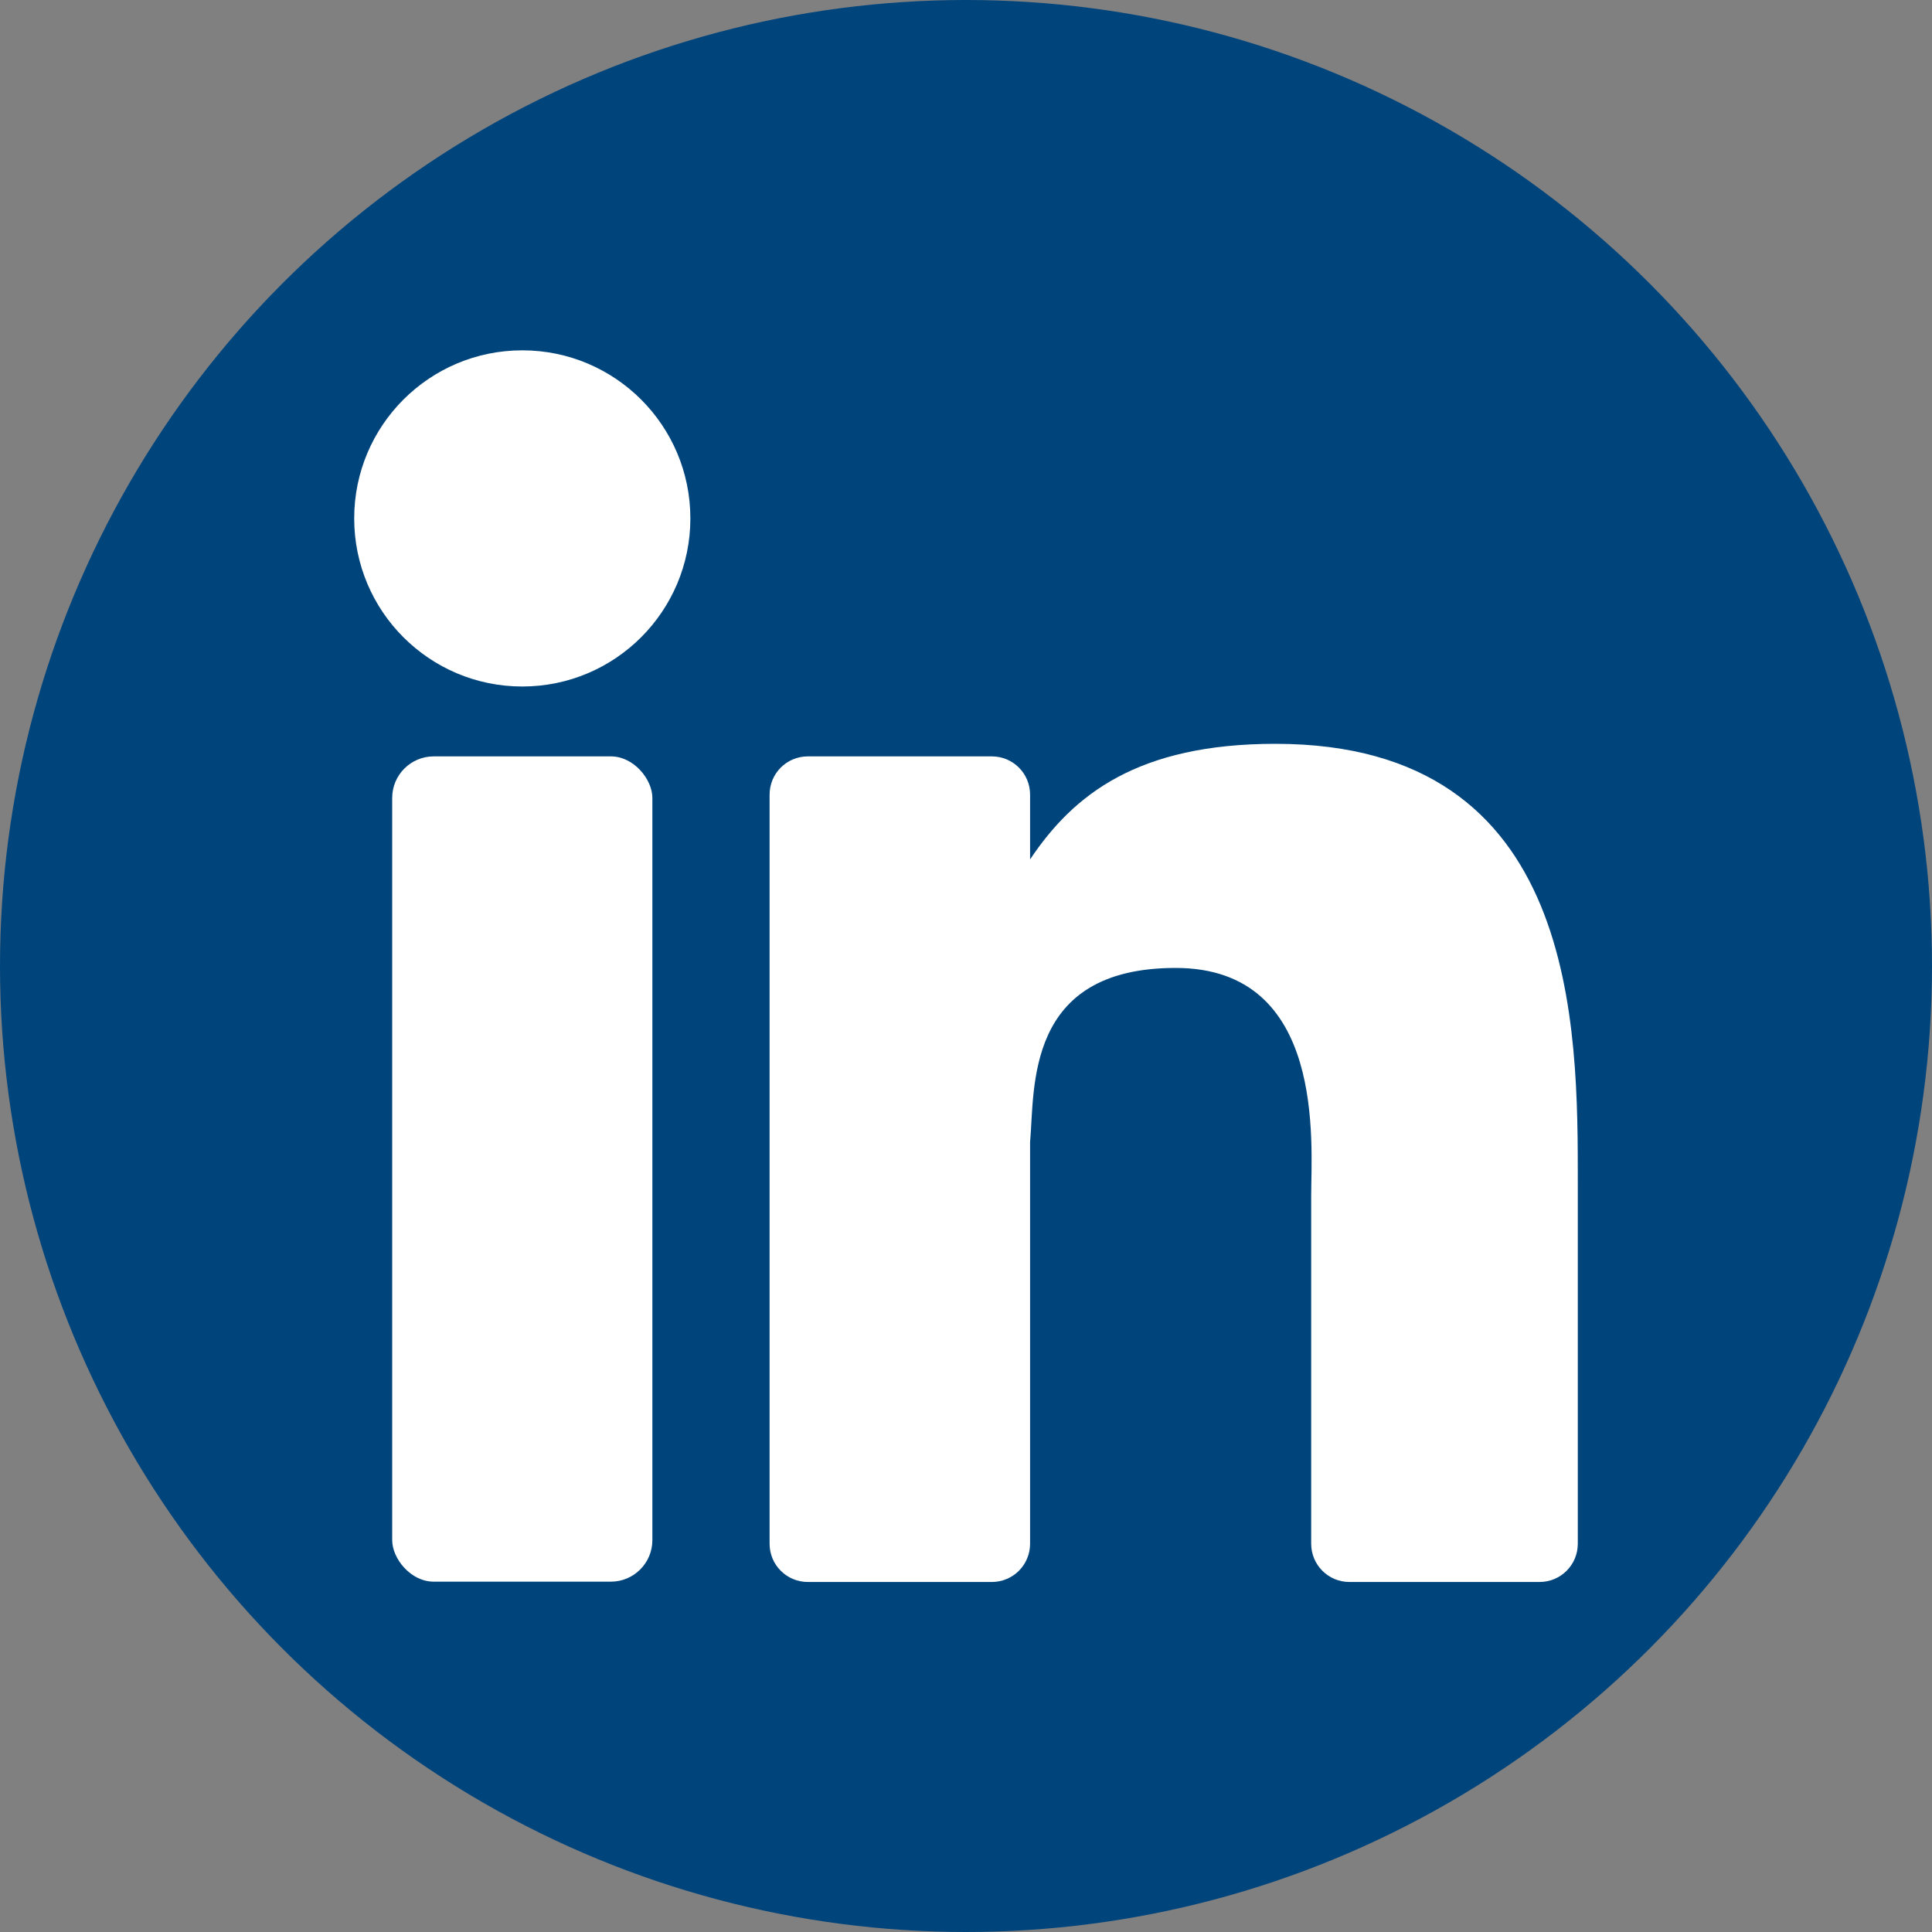
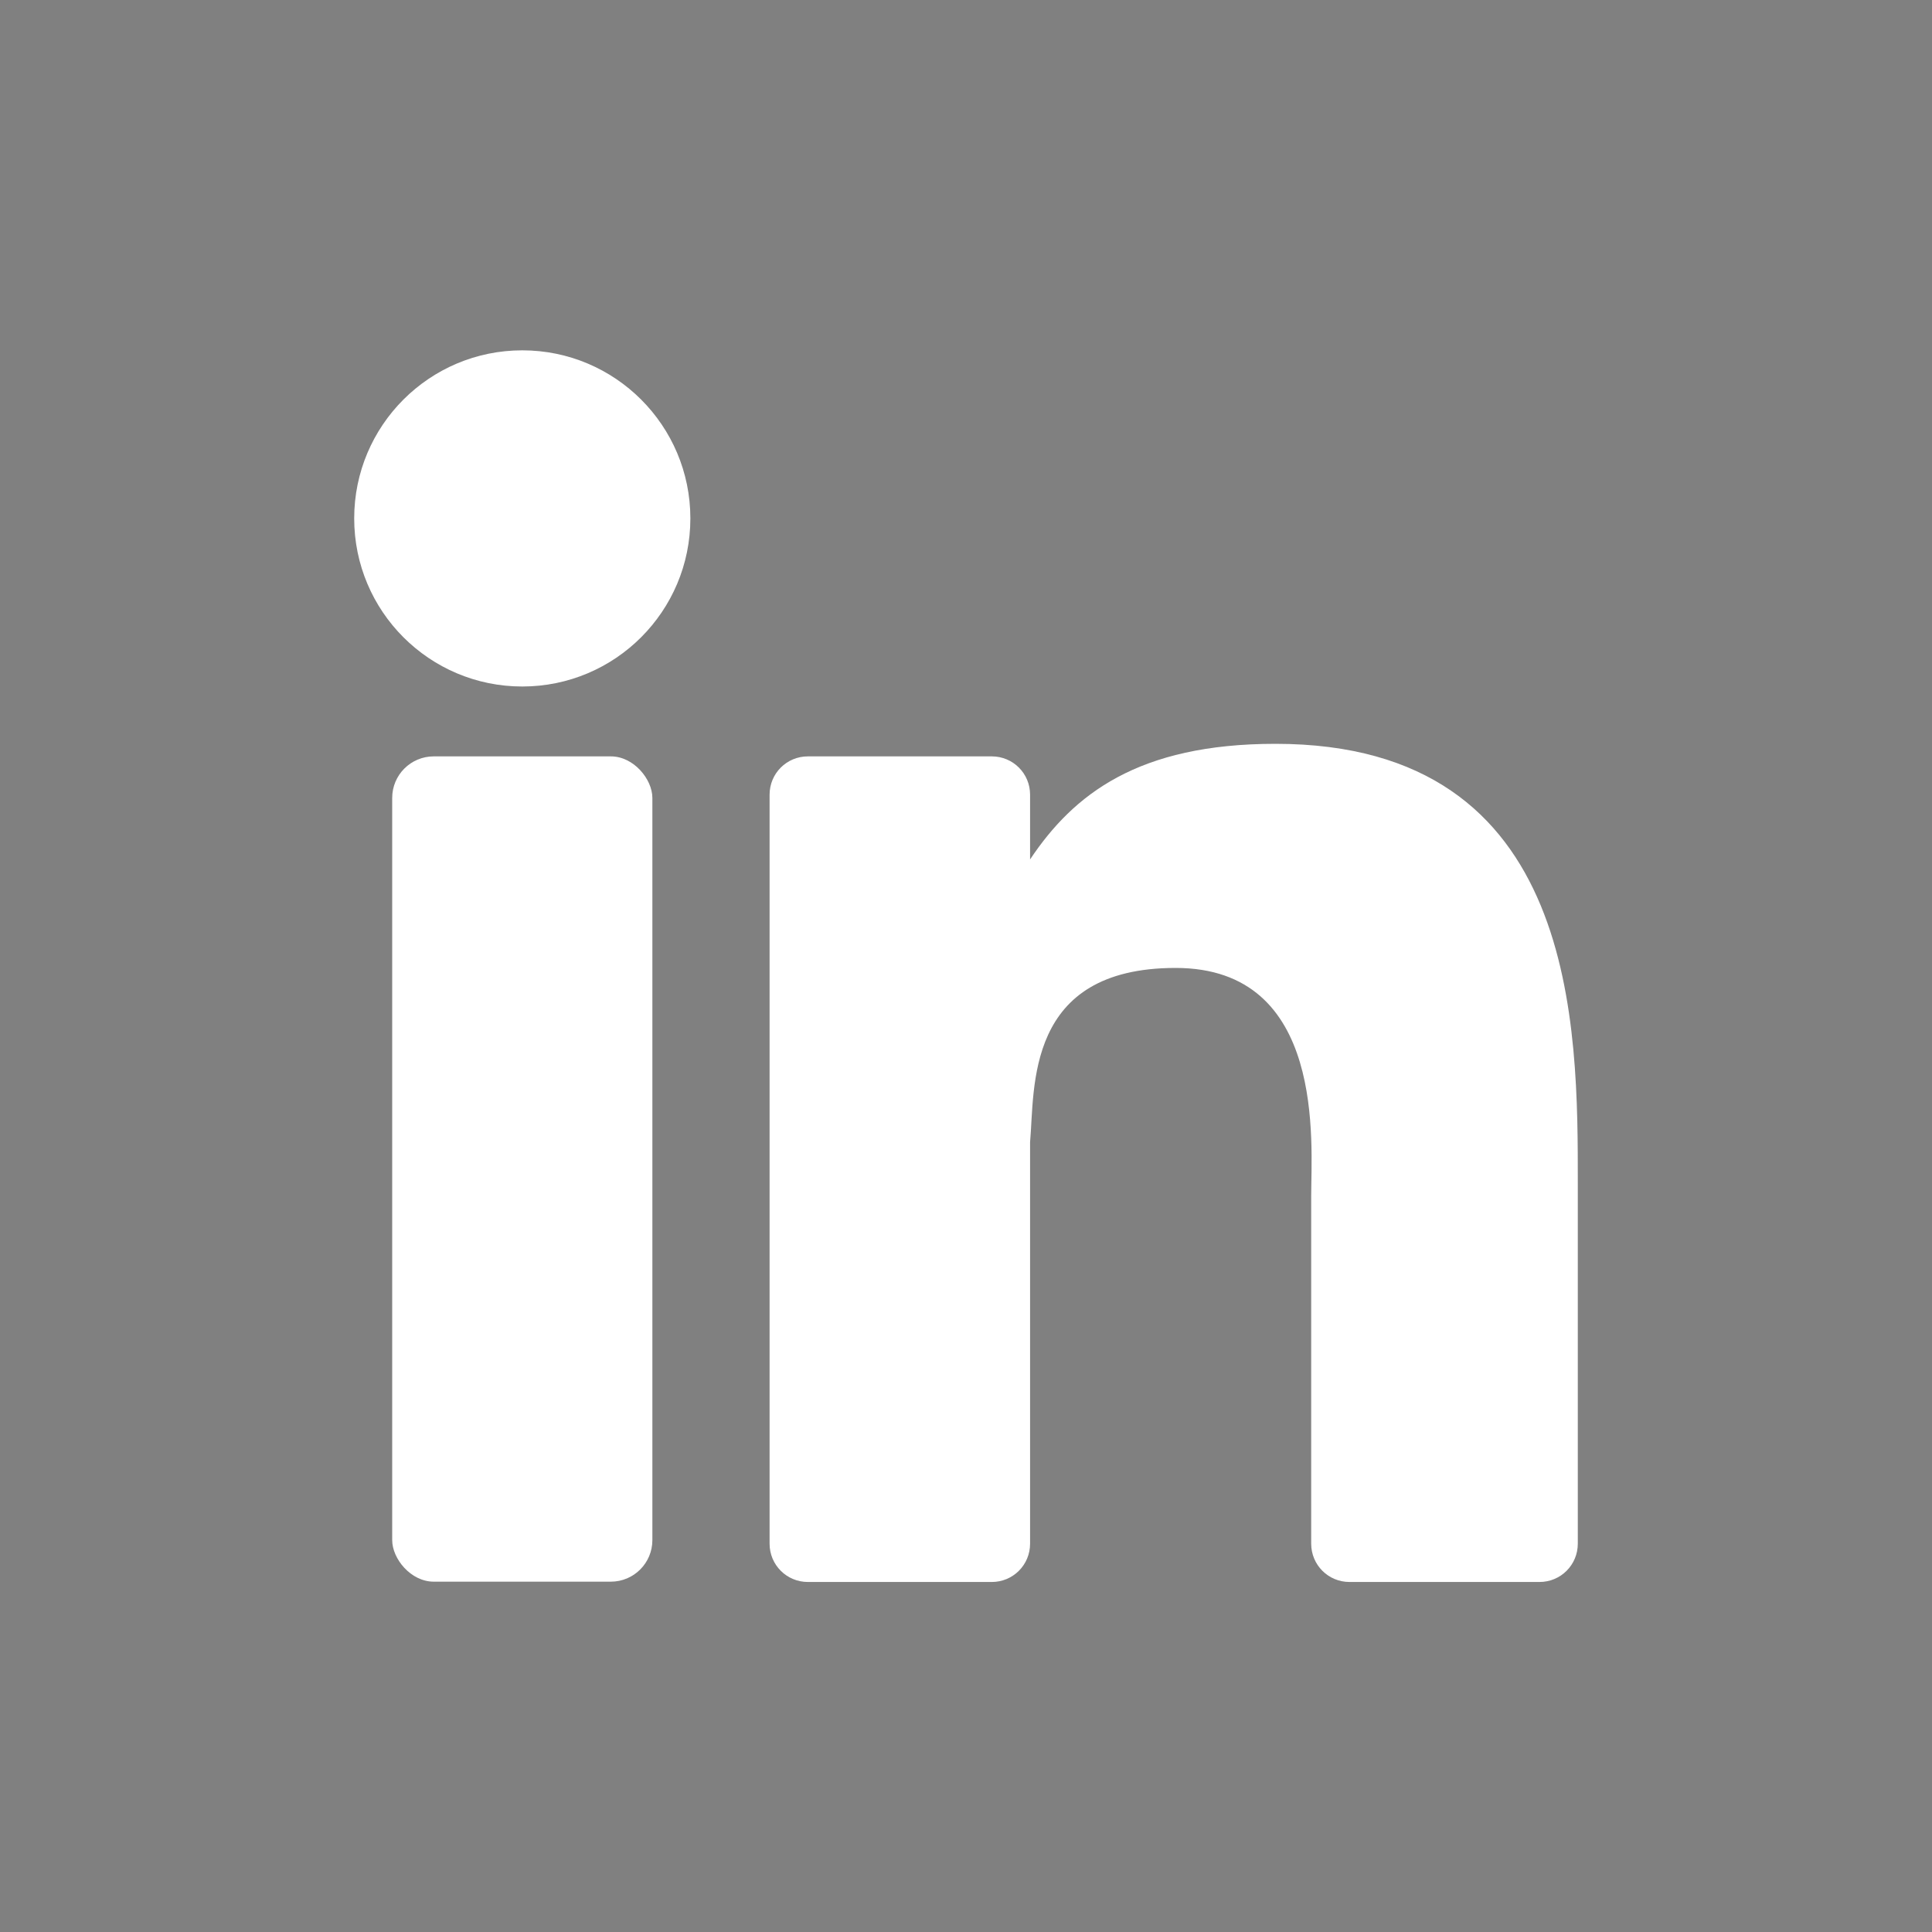
<svg xmlns="http://www.w3.org/2000/svg" version="1.1" viewBox="0 0 600 600">
  <rect x="0" y="0" width="600" height="600" fill="#808080" stroke="none" />
  <defs>
    <style>
      .cls-1 {
        fill: #00447c;
      }

      .cls-2 {
        fill: #fff;
      }
    </style>
  </defs>
  <g>
    <g id="Layer_1">
      <g id="Layer_1-2" data-name="Layer_1">
-         <circle class="cls-1" cx="300" cy="300" r="300" />
        <g>
          <rect class="cls-2" x="121.8" y="234.9" width="80.8" height="256.3" rx="12.9" ry="12.9" />
          <circle class="cls-2" cx="162.2" cy="161" r="52.2" />
          <path class="cls-2" d="M490,479.4c0,6.6-5.3,11.9-11.9,11.9h-59c-6.6,0-11.9-5.3-11.9-11.9v-108.1c0-16.1,4.7-70.7-42.1-70.7s-43.7,37.3-45.2,54.1v124.7c0,6.6-5.3,11.9-11.9,11.9h-57.1c-6.6,0-11.9-5.3-11.9-11.9v-232.6c0-6.6,5.3-11.9,11.9-11.9h57.1c6.6,0,11.9,5.3,11.9,11.9v20.1c13.5-20.2,33.5-35.9,76.2-35.9,94.5,0,93.9,88.3,93.9,136.8v111.6h0Z" />
        </g>
      </g>
    </g>
  </g>
</svg>